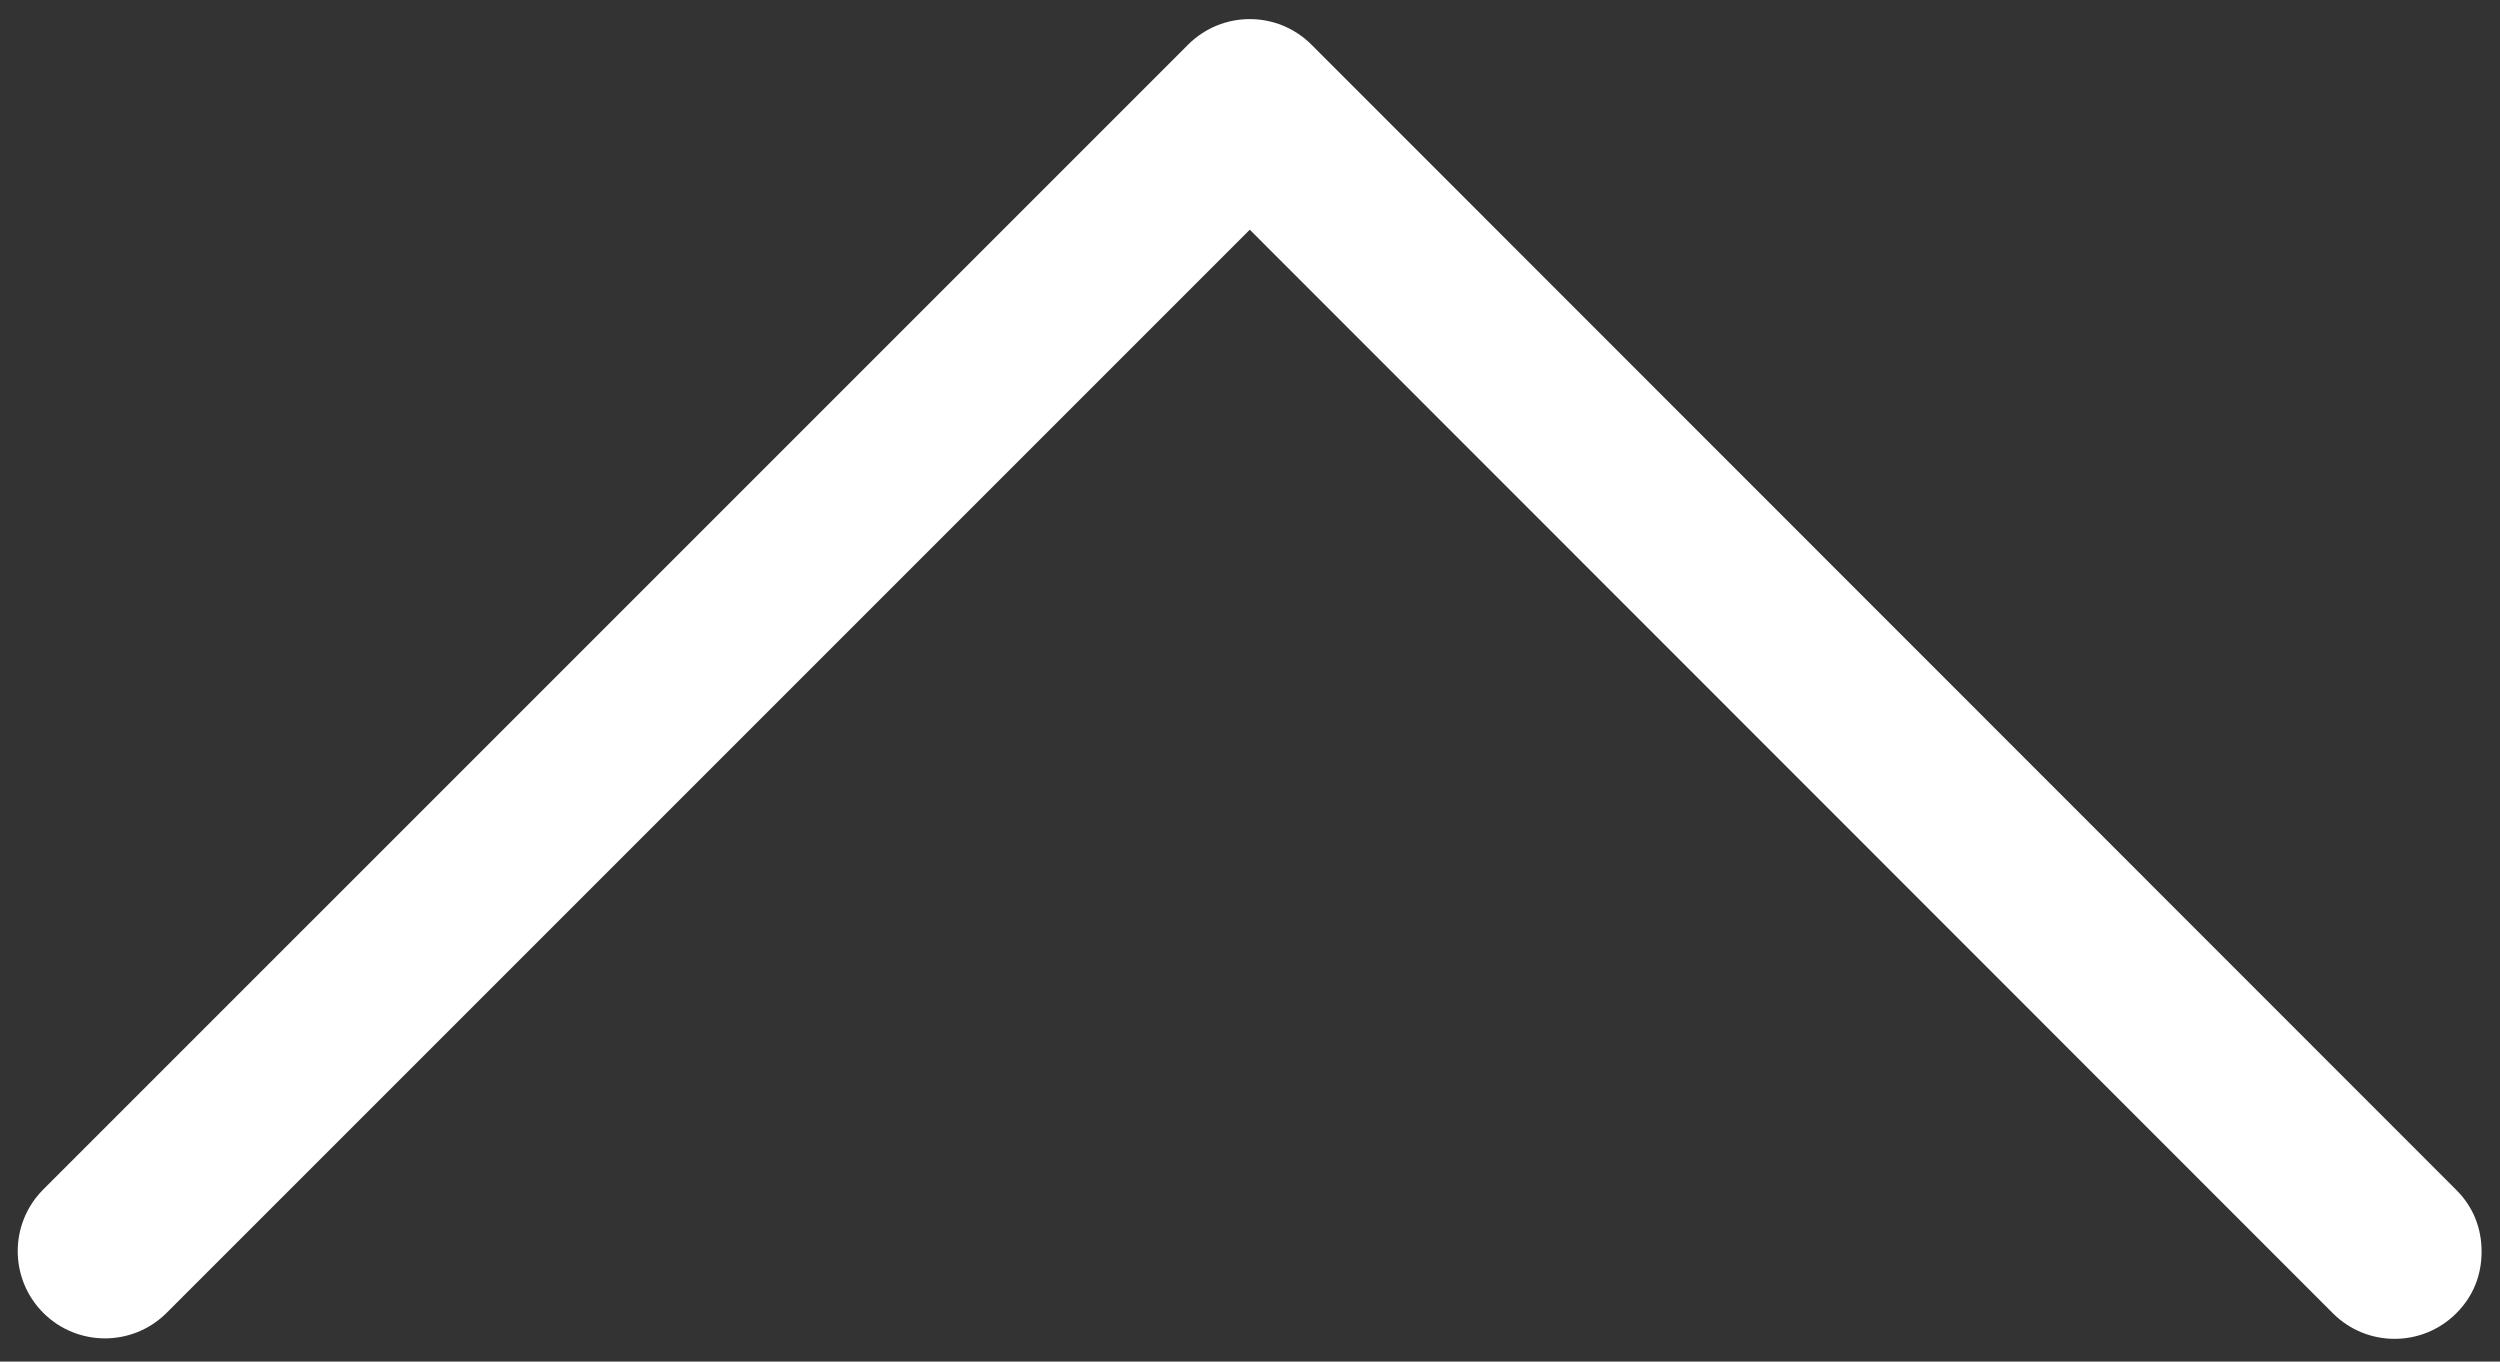
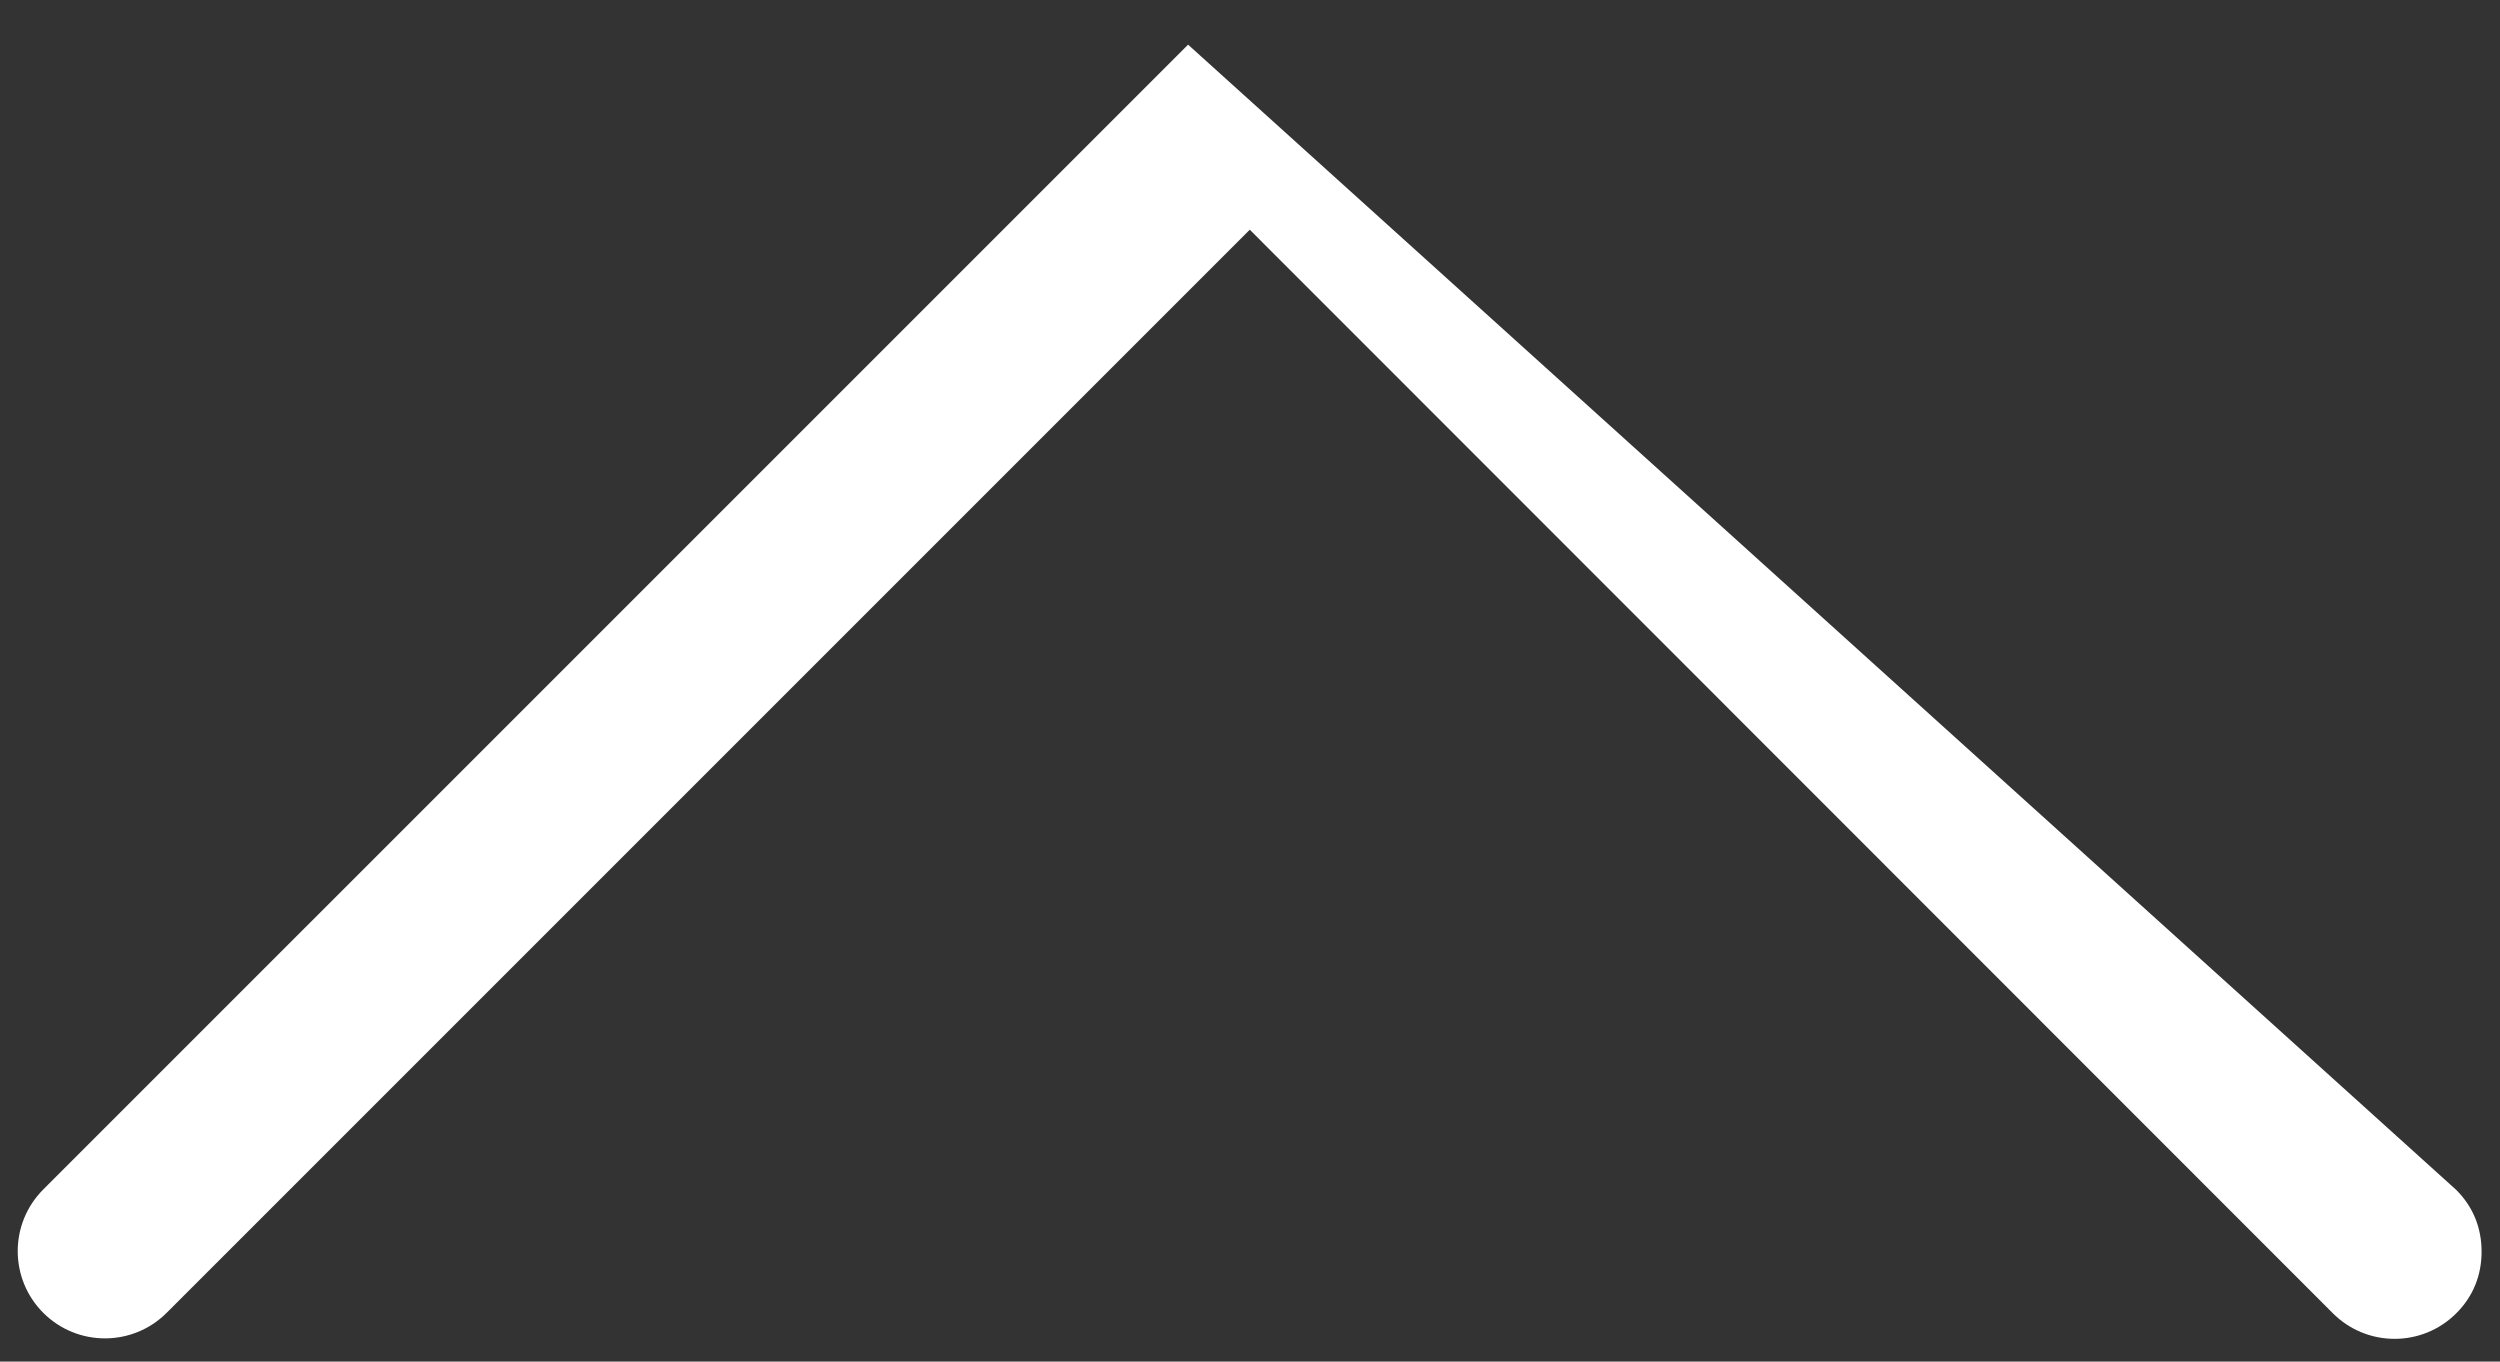
<svg xmlns="http://www.w3.org/2000/svg" version="1.1" id="Layer_1" x="0px" y="0px" viewBox="0 0 543.1 295.8" enable-background="new 0 0 543.1 295.8" xml:space="preserve">
  <rect x="0" y="0" width="543.1" height="295.8" fill="#333333" stroke="none" />
  <g>
-     <path fill="#FFFFFF" d="M533.6,258.5c3.7,3.7,5.5,8.3,5.5,13.4s-1.8,9.7-5.5,13.4c-7.4,7.4-19.4,7.4-26.8,0L271.5,49.9L36.2,285.2   c-7.4,7.4-19.4,7.4-26.8,0s-7.4-19.4,0-26.8L258.1,9.7c7.4-7.4,19.4-7.4,26.8,0L533.6,258.5z" />
+     <path fill="#FFFFFF" d="M533.6,258.5c3.7,3.7,5.5,8.3,5.5,13.4s-1.8,9.7-5.5,13.4c-7.4,7.4-19.4,7.4-26.8,0L271.5,49.9L36.2,285.2   c-7.4,7.4-19.4,7.4-26.8,0s-7.4-19.4,0-26.8L258.1,9.7L533.6,258.5z" />
  </g>
</svg>